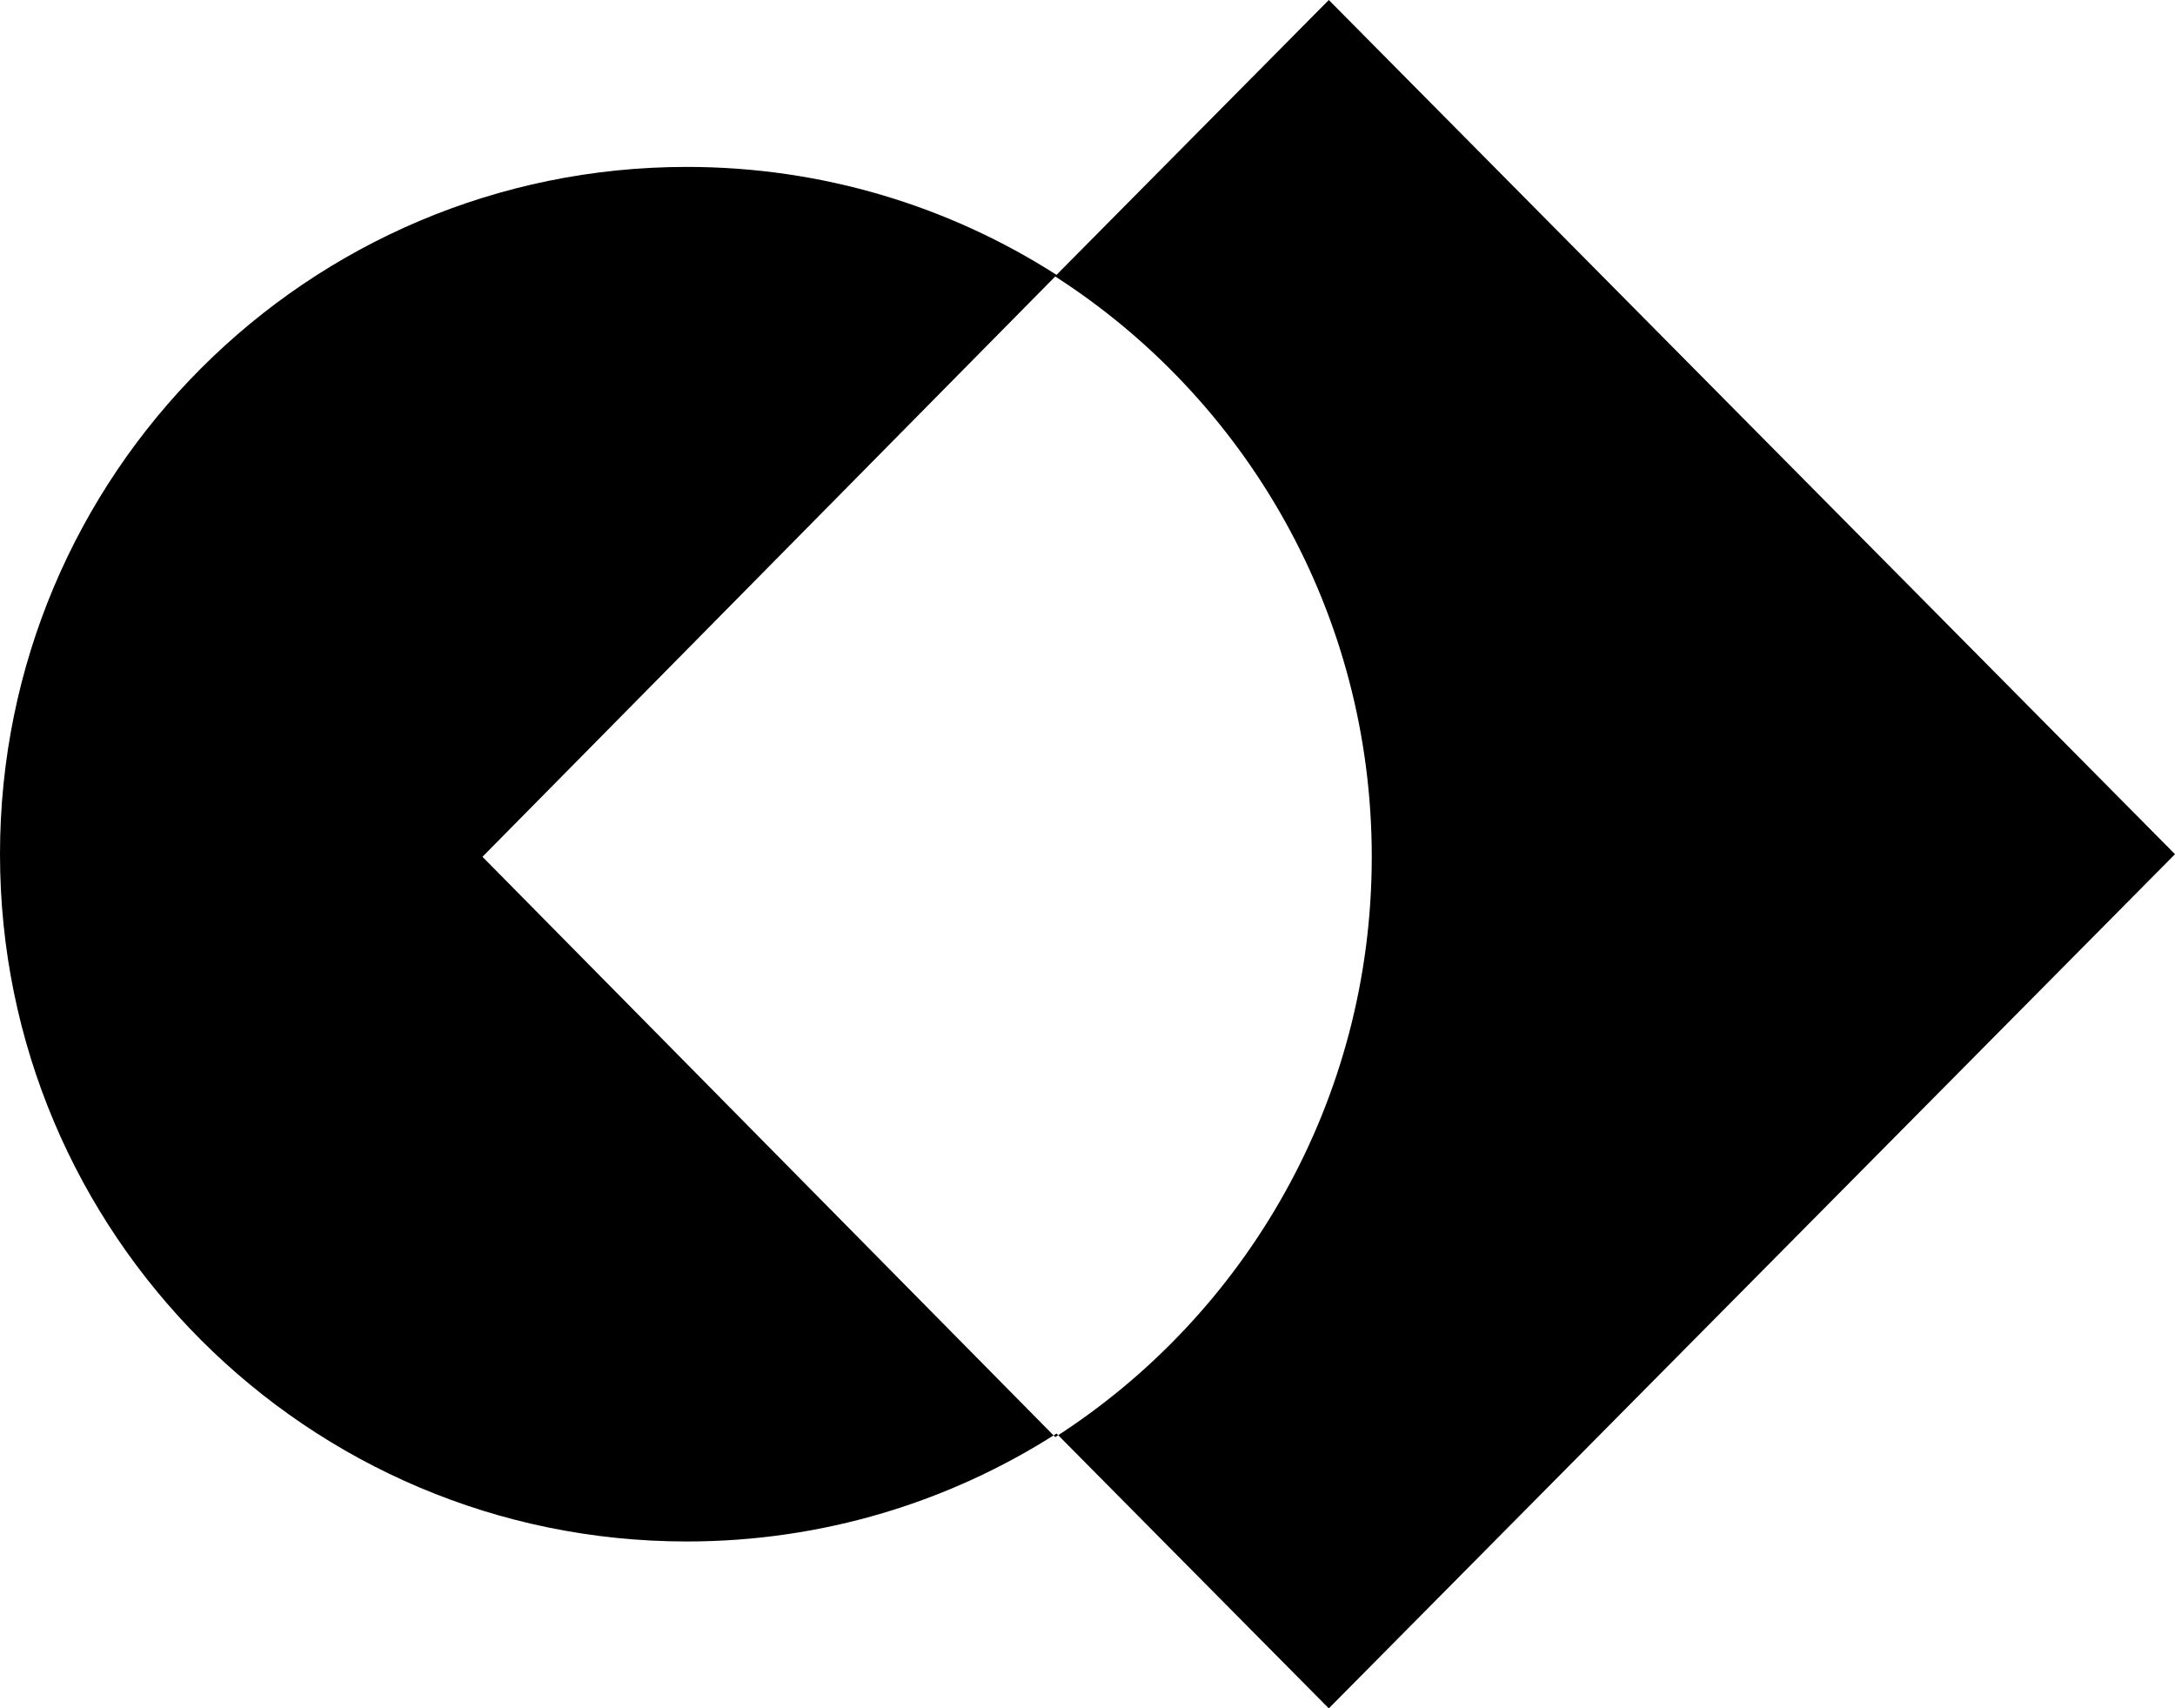
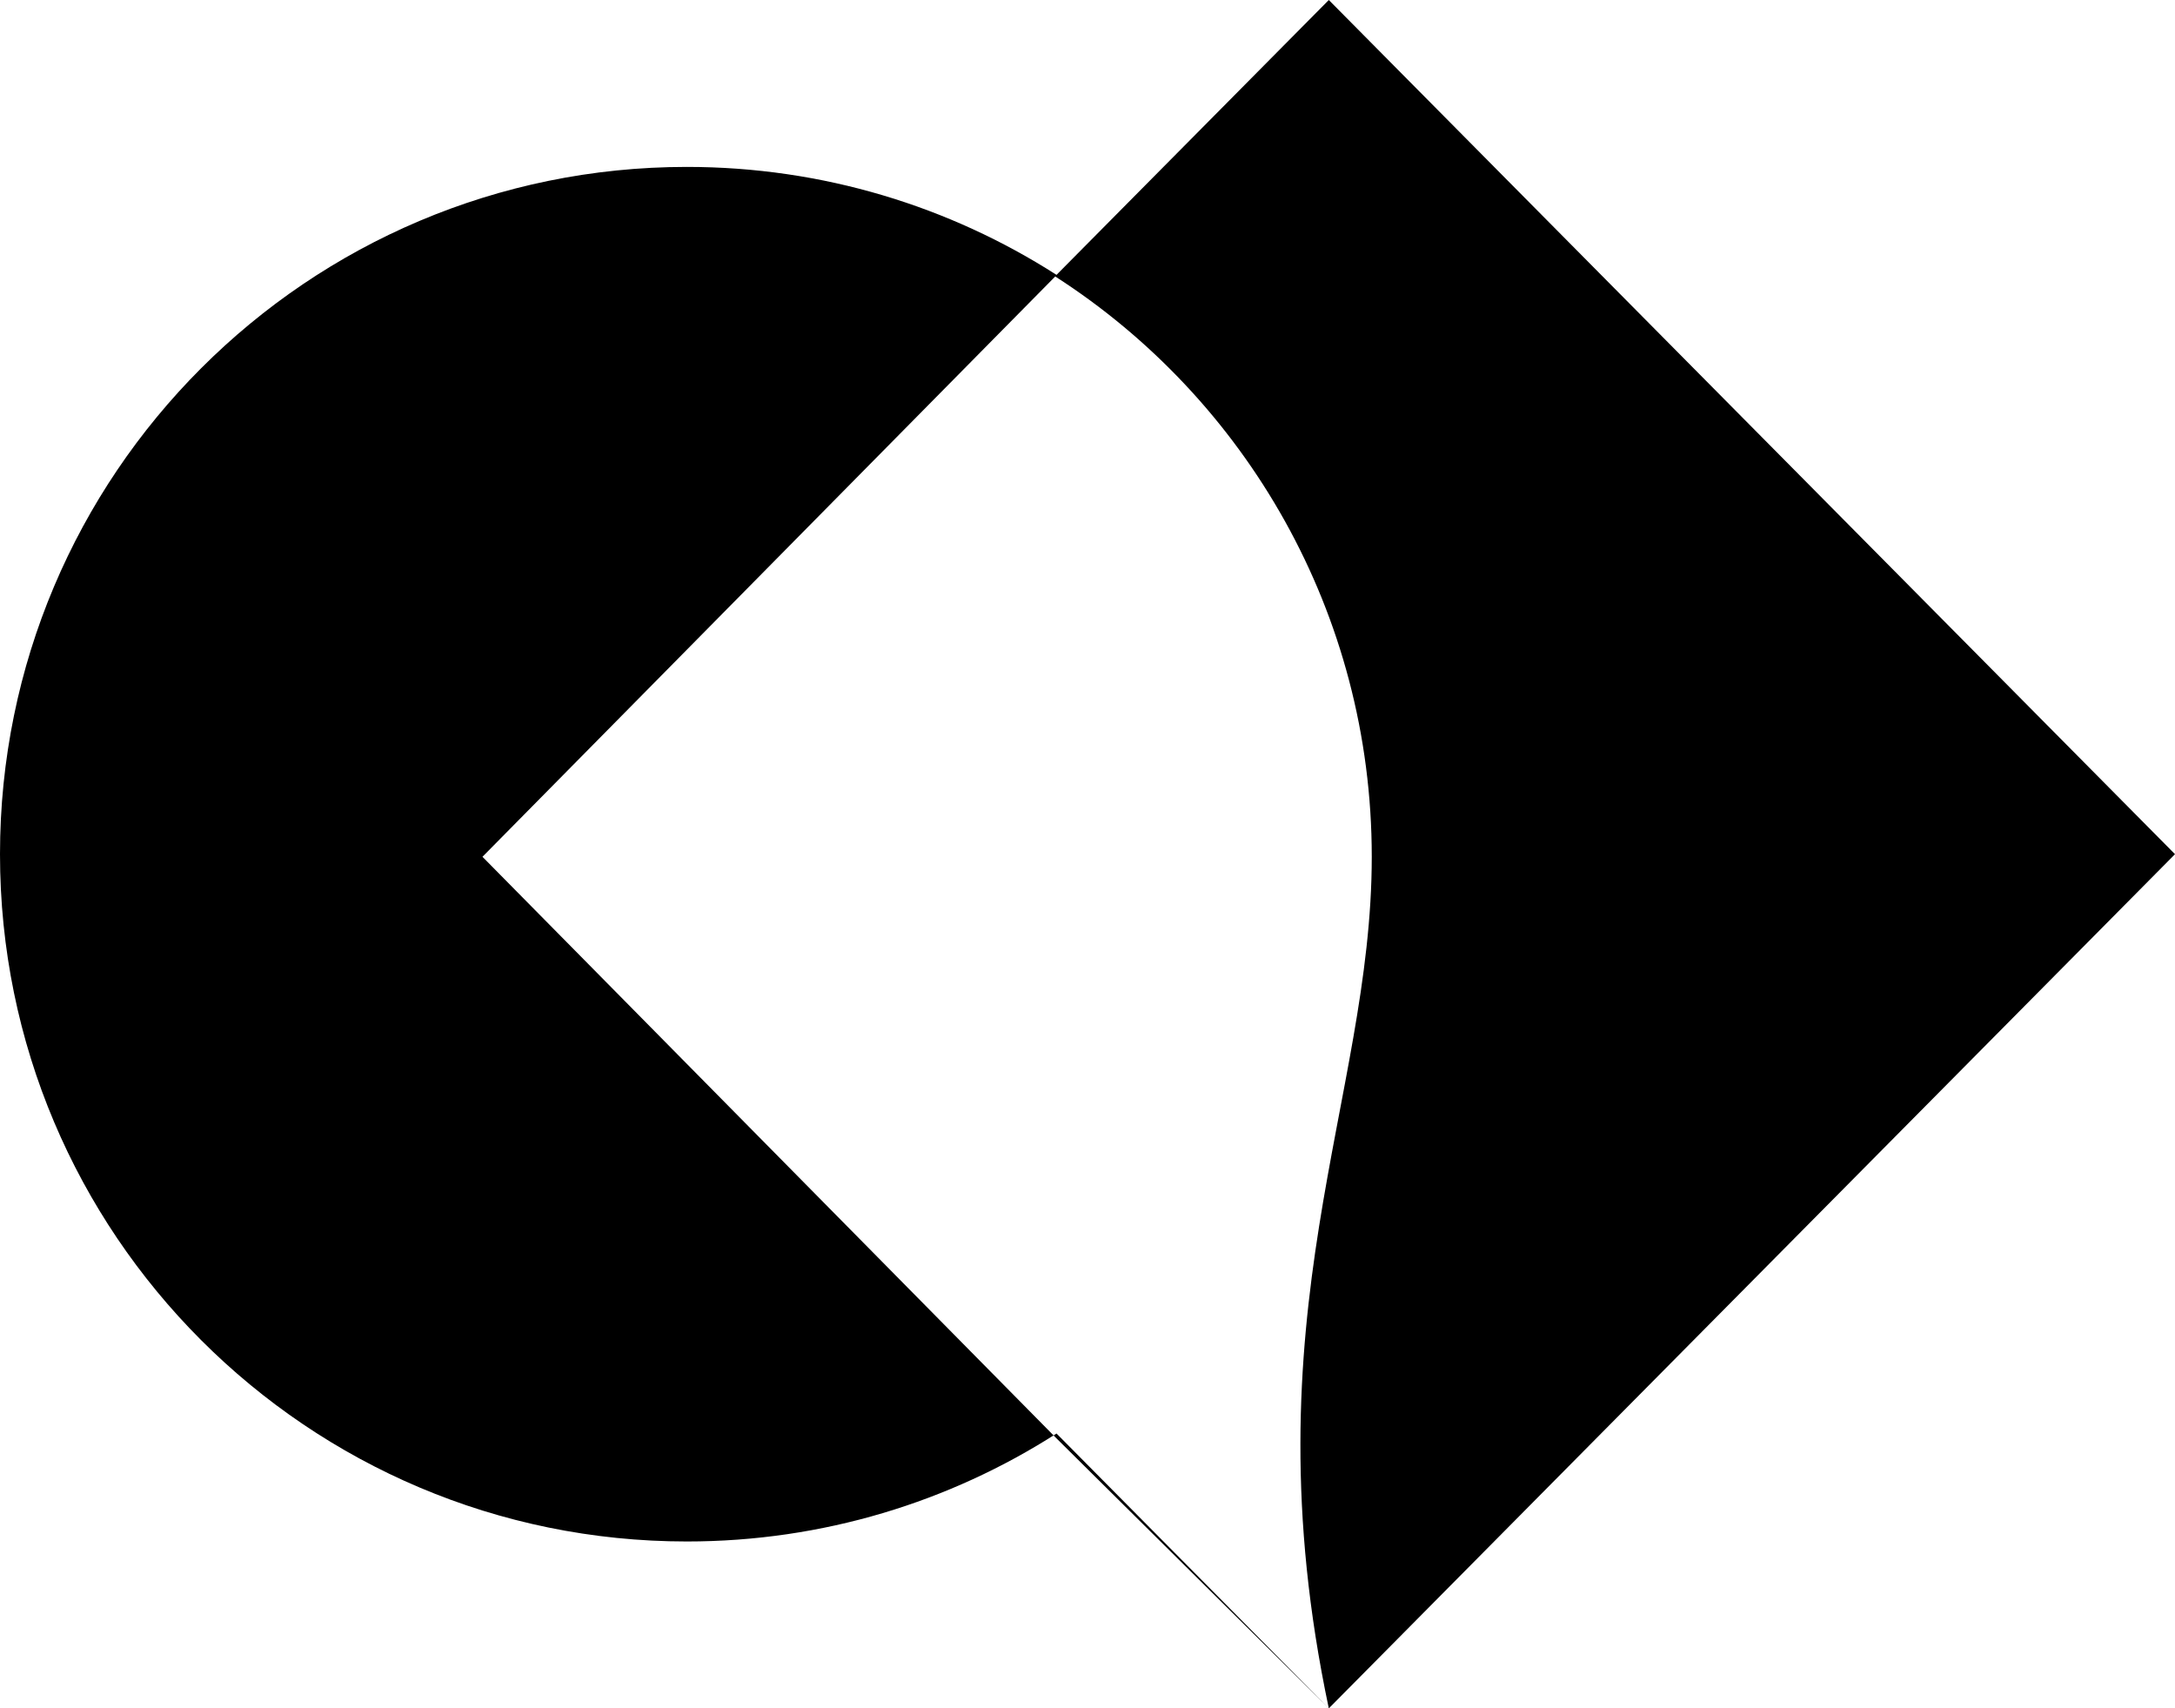
<svg xmlns="http://www.w3.org/2000/svg" width="834px" height="655px" viewBox="0 0 834 655" version="1.1">
  <title>Shape</title>
  <g id="Page-1" stroke="none" stroke-width="1" fill="none" fill-rule="evenodd">
    <g id="Artboard" transform="translate(-16790, -6446)" fill="#000000">
-       <path d="M17299.528,7101 L17624,6773.5 L17299.528,6446 L17195.121,6551.382 C17154.198,6525.183 17105.555,6509.995 17053.367,6509.995 C16907.913,6509.995 16790,6627.972 16790,6773.503 C16790,6919.035 16907.913,7037.012 17053.367,7037.012 C17105.556,7037.012 17154.201,7021.823 17195.125,6995.622 L17299.528,7101 Z M17194.632,6997 C17267.618,6950.1 17316,6867.975 17316,6774.501 C17316,6681.027 17267.617,6598.9 17194.628,6552 L16975,6774.498 L17194.632,6997 Z" id="Shape" />
+       <path d="M17299.528,7101 L17624,6773.5 L17299.528,6446 L17195.121,6551.382 C17154.198,6525.183 17105.555,6509.995 17053.367,6509.995 C16907.913,6509.995 16790,6627.972 16790,6773.503 C16790,6919.035 16907.913,7037.012 17053.367,7037.012 C17105.556,7037.012 17154.201,7021.823 17195.125,6995.622 L17299.528,7101 Z C17267.618,6950.1 17316,6867.975 17316,6774.501 C17316,6681.027 17267.617,6598.9 17194.628,6552 L16975,6774.498 L17194.632,6997 Z" id="Shape" />
    </g>
  </g>
</svg>